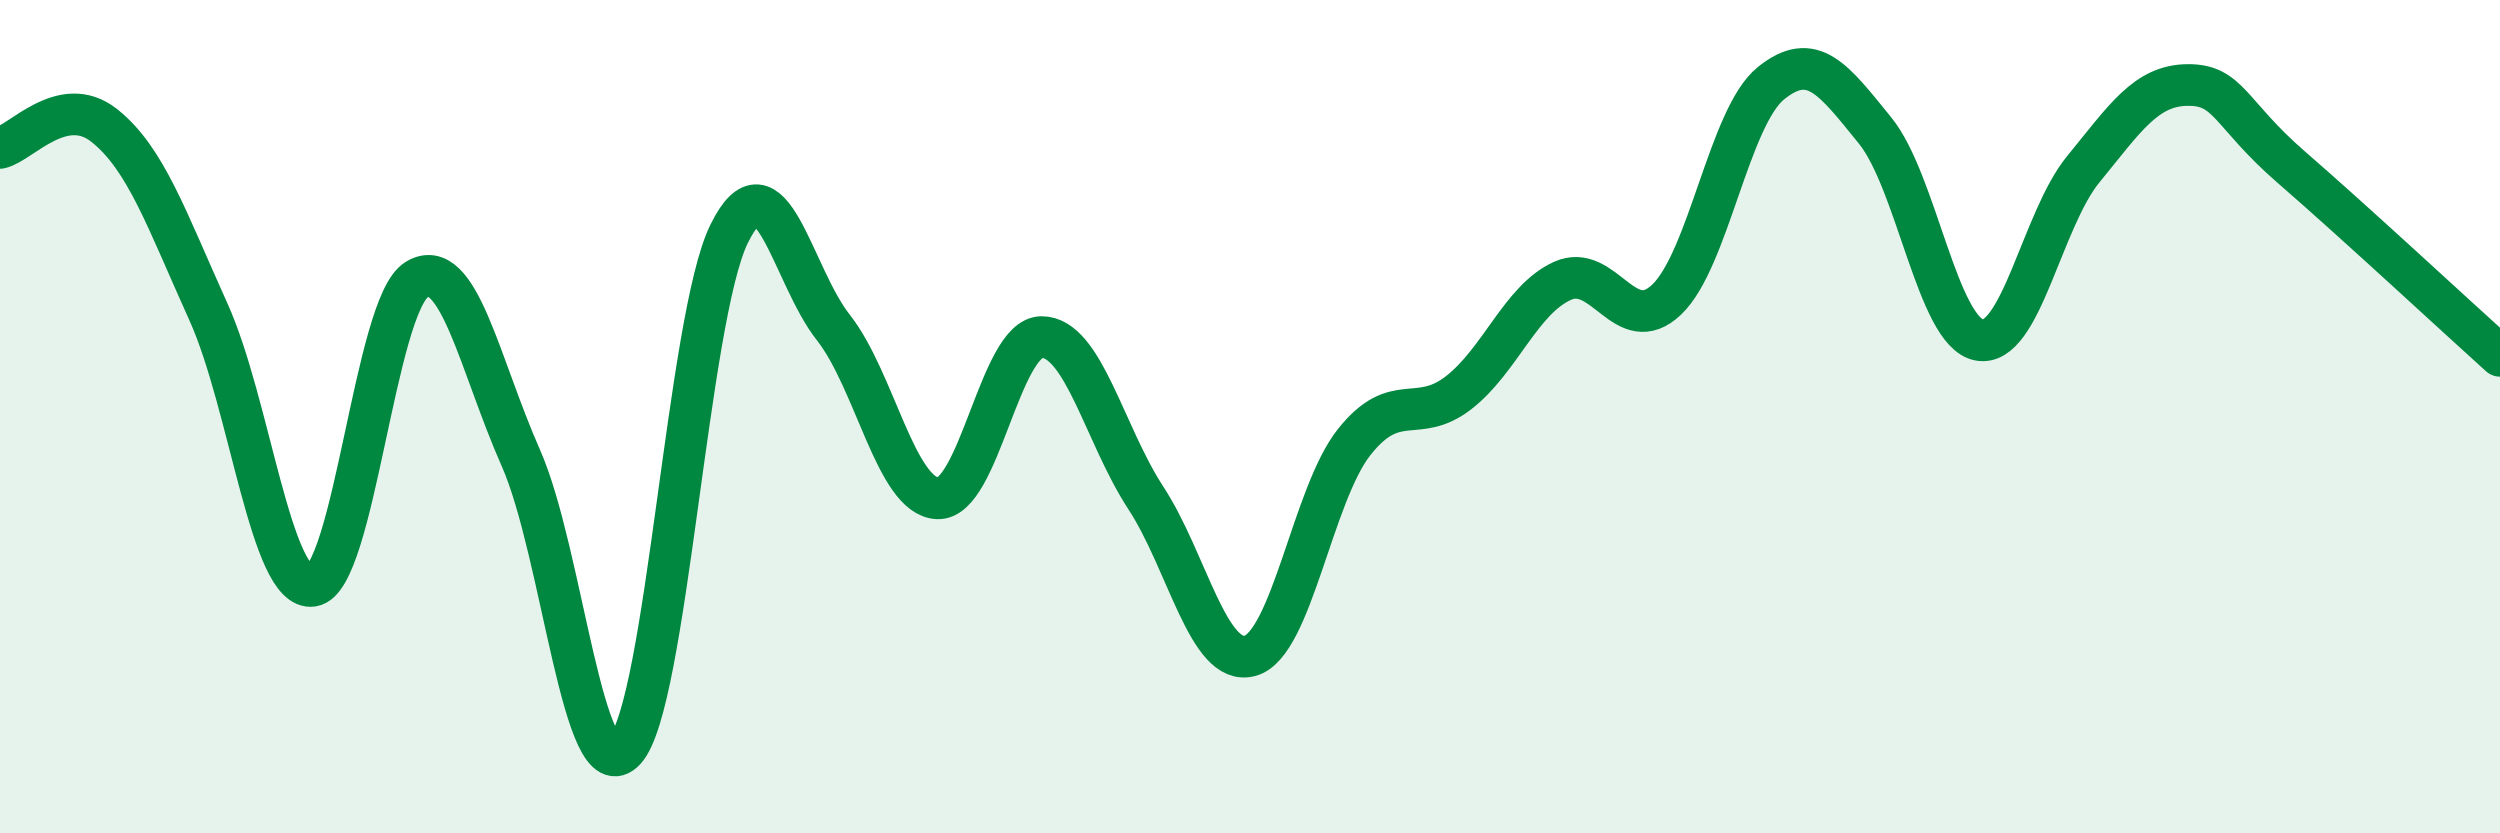
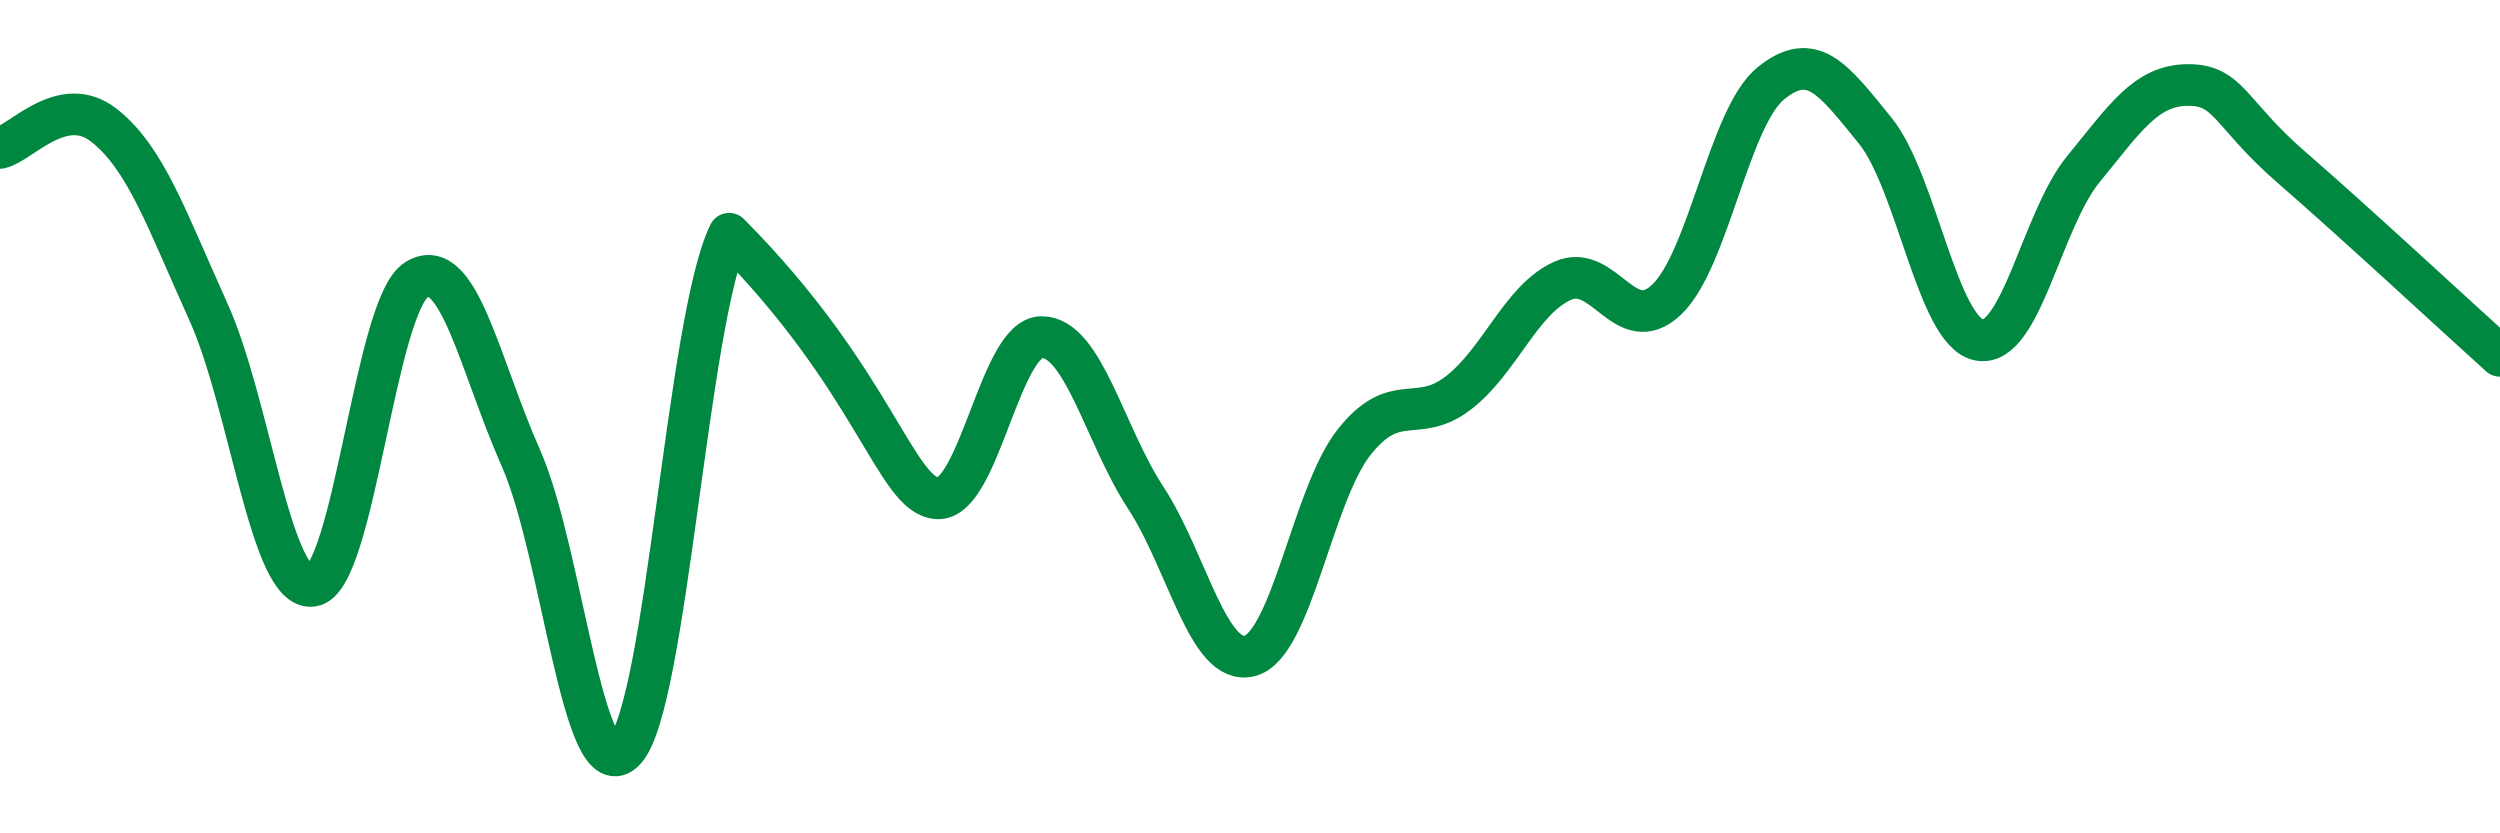
<svg xmlns="http://www.w3.org/2000/svg" width="60" height="20" viewBox="0 0 60 20">
-   <path d="M 0,3.55 C 0.5,3.44 1.5,2.22 2.5,3.01 C 3.5,3.8 4,5.27 5,7.48 C 6,9.69 6.5,14.21 7.5,14.06 C 8.5,13.91 9,7.32 10,6.71 C 11,6.1 11.5,8.73 12.5,10.99 C 13.5,13.25 14,19.08 15,18 C 16,16.92 16.5,7.64 17.5,5.61 C 18.5,3.58 19,6.59 20,7.86 C 21,9.13 21.5,11.91 22.5,11.96 C 23.5,12.01 24,8.09 25,8.09 C 26,8.09 26.5,10.42 27.5,11.95 C 28.5,13.48 29,16.01 30,15.74 C 31,15.47 31.5,11.87 32.5,10.61 C 33.5,9.35 34,10.2 35,9.43 C 36,8.66 36.5,7.19 37.5,6.74 C 38.5,6.29 39,8.14 40,7.19 C 41,6.24 41.5,2.81 42.5,2 C 43.5,1.19 44,1.9 45,3.13 C 46,4.36 46.5,7.97 47.5,8.16 C 48.5,8.35 49,5.28 50,4.06 C 51,2.84 51.5,2.05 52.5,2.04 C 53.5,2.03 53.5,2.72 55,4.02 C 56.5,5.32 59,7.64 60,8.54L60 20L0 20Z" fill="#008740" opacity="0.1" stroke-linecap="round" stroke-linejoin="round" />
-   <path d="M 0,3.55 C 0.5,3.44 1.5,2.22 2.5,3.01 C 3.5,3.8 4,5.27 5,7.48 C 6,9.69 6.5,14.21 7.5,14.06 C 8.5,13.91 9,7.32 10,6.71 C 11,6.1 11.5,8.73 12.5,10.99 C 13.5,13.25 14,19.08 15,18 C 16,16.92 16.5,7.64 17.5,5.61 C 18.5,3.58 19,6.59 20,7.86 C 21,9.13 21.5,11.91 22.5,11.96 C 23.5,12.01 24,8.09 25,8.09 C 26,8.09 26.5,10.42 27.5,11.95 C 28.5,13.48 29,16.01 30,15.74 C 31,15.47 31.5,11.87 32.5,10.61 C 33.5,9.35 34,10.2 35,9.43 C 36,8.66 36.5,7.19 37.5,6.74 C 38.5,6.29 39,8.14 40,7.19 C 41,6.24 41.5,2.81 42.5,2 C 43.5,1.19 44,1.9 45,3.13 C 46,4.36 46.5,7.97 47.5,8.16 C 48.5,8.35 49,5.28 50,4.06 C 51,2.84 51.5,2.05 52.5,2.04 C 53.5,2.03 53.5,2.72 55,4.02 C 56.5,5.32 59,7.64 60,8.54" stroke="#008740" stroke-width="1" fill="none" stroke-linecap="round" stroke-linejoin="round" />
+   <path d="M 0,3.55 C 0.5,3.44 1.5,2.22 2.5,3.01 C 3.5,3.8 4,5.27 5,7.48 C 6,9.69 6.5,14.21 7.5,14.06 C 8.5,13.91 9,7.32 10,6.71 C 11,6.1 11.5,8.73 12.5,10.99 C 13.5,13.25 14,19.08 15,18 C 16,16.92 16.5,7.64 17.5,5.61 C 21,9.13 21.5,11.91 22.5,11.96 C 23.5,12.01 24,8.09 25,8.09 C 26,8.09 26.5,10.42 27.5,11.95 C 28.5,13.48 29,16.01 30,15.74 C 31,15.47 31.5,11.87 32.5,10.61 C 33.5,9.35 34,10.2 35,9.43 C 36,8.66 36.5,7.19 37.5,6.74 C 38.5,6.29 39,8.14 40,7.19 C 41,6.24 41.5,2.81 42.5,2 C 43.5,1.19 44,1.9 45,3.13 C 46,4.36 46.5,7.97 47.5,8.16 C 48.5,8.35 49,5.28 50,4.06 C 51,2.84 51.5,2.05 52.5,2.04 C 53.5,2.03 53.5,2.72 55,4.02 C 56.5,5.32 59,7.64 60,8.54" stroke="#008740" stroke-width="1" fill="none" stroke-linecap="round" stroke-linejoin="round" />
</svg>